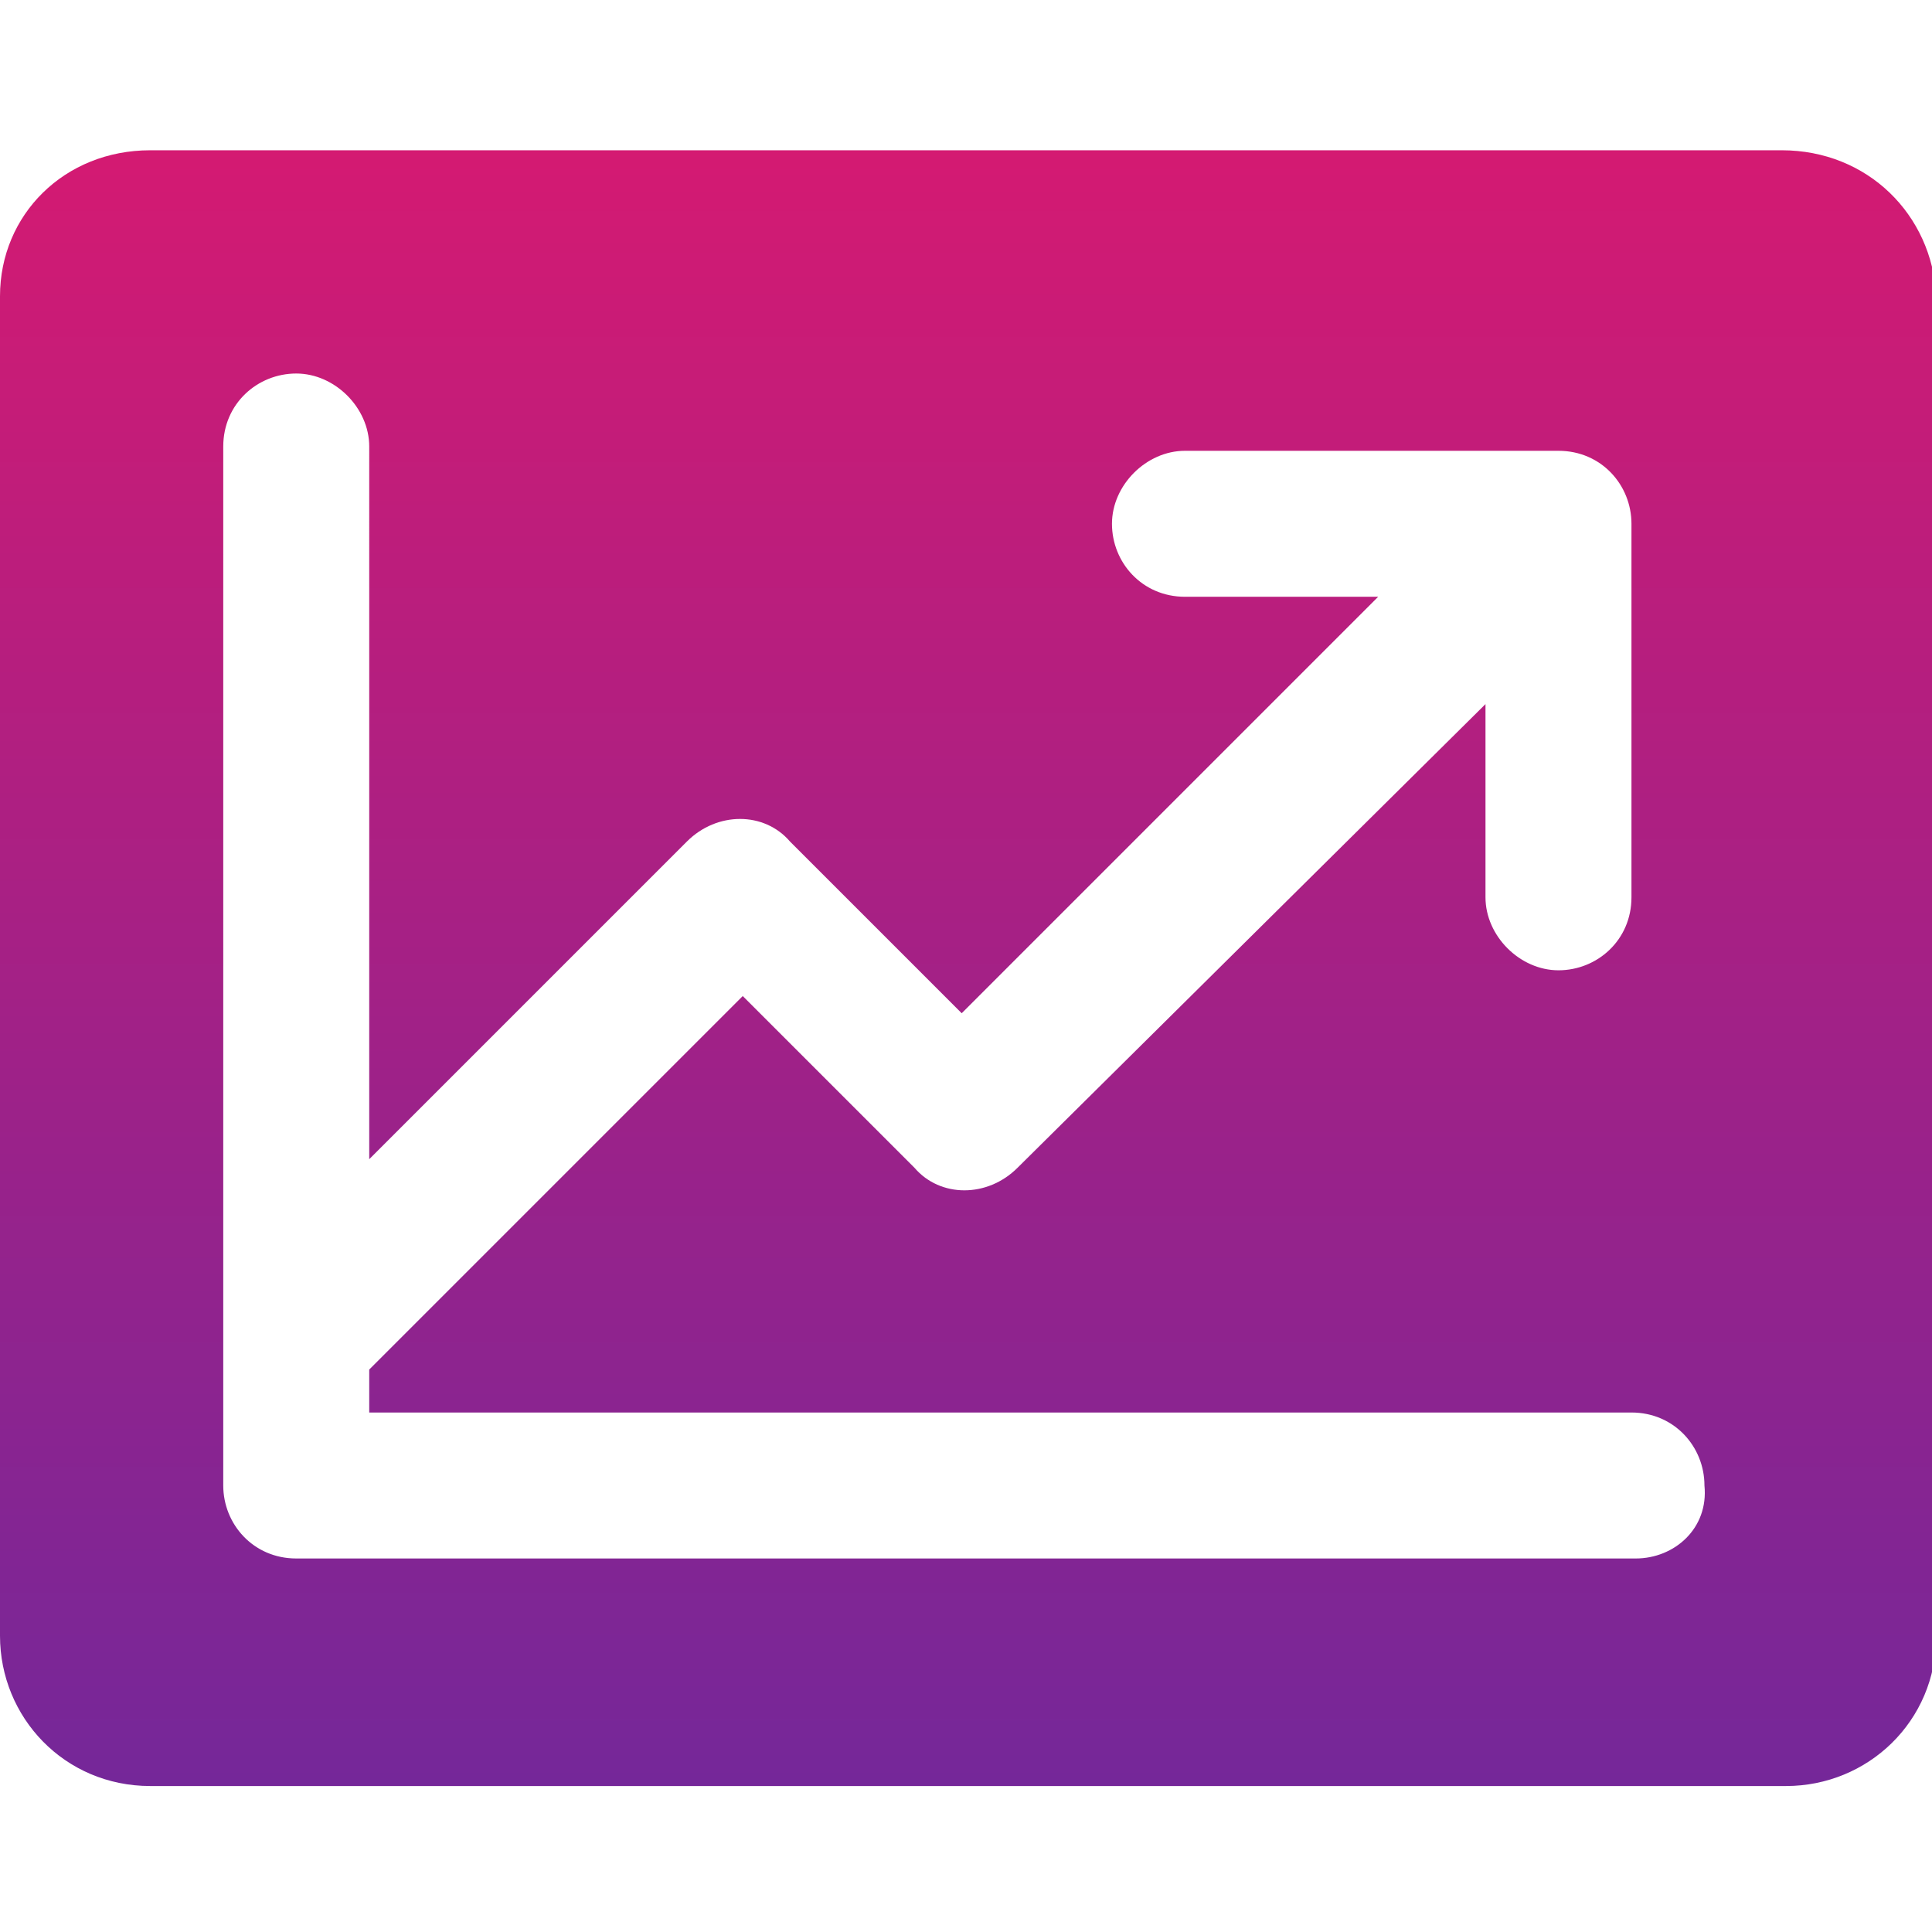
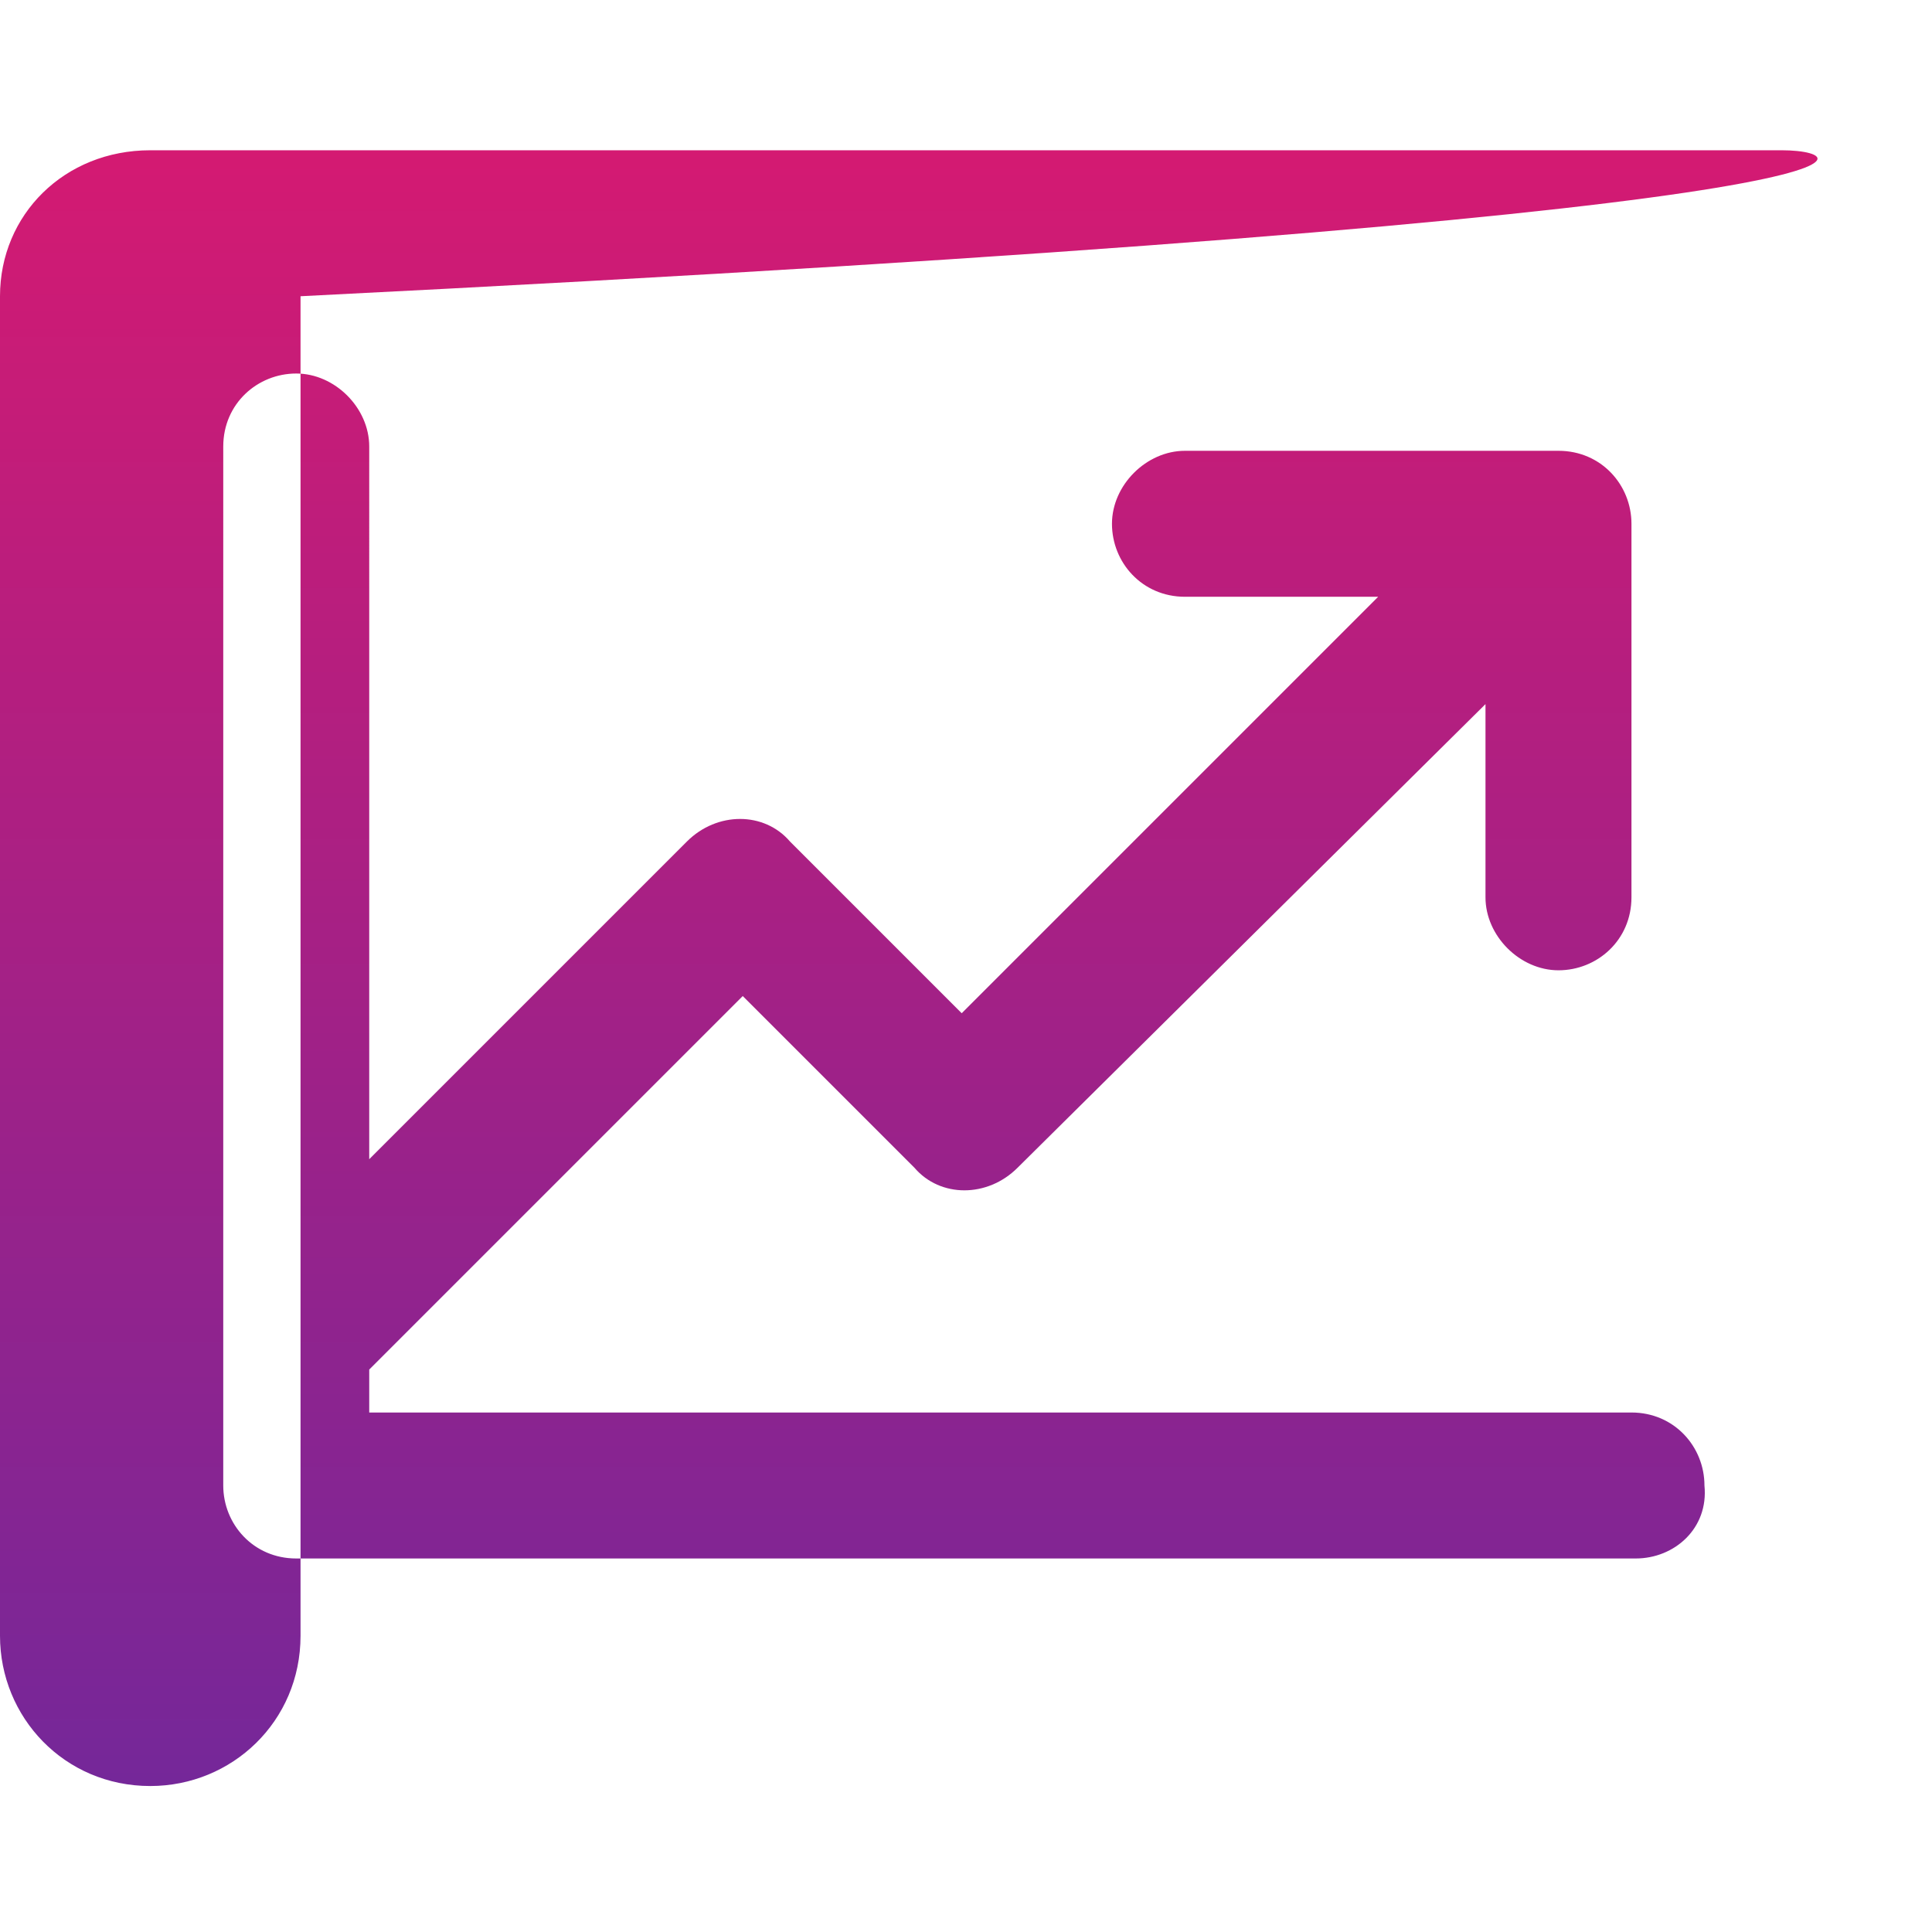
<svg xmlns="http://www.w3.org/2000/svg" viewBox="0 0 45 45" style="enable-background:new 0 0 45 45" xml:space="preserve">
  <linearGradient id="a" gradientUnits="userSpaceOnUse" x1="22.5" y1="41.492" x2="22.5" y2="3.454">
    <stop offset="0" style="stop-color:#752799" />
    <stop offset="1" style="stop-color:#d41a72" />
  </linearGradient>
-   <path d="M41.5 3.5h-38C1.5 3.5 0 5 0 6.9v31.2c0 1.9 1.5 3.5 3.5 3.5h38.1c1.9 0 3.5-1.5 3.5-3.5V6.9C45 5 43.5 3.5 41.5 3.5zm-3.4 32.8H6.9c-1 0-1.7-.8-1.7-1.7V10.4c0-1 .8-1.7 1.7-1.7s1.7.8 1.7 1.7V27l7.4-7.4c.7-.7 1.8-.7 2.4 0l4 4 9.7-9.7h-4.5c-1 0-1.7-.8-1.7-1.7s.8-1.7 1.7-1.7h8.7c1 0 1.7.8 1.7 1.7v8.7c0 1-.8 1.7-1.7 1.7s-1.7-.8-1.7-1.7v-4.5L23.7 27.2c-.7.7-1.8.7-2.4 0l-4-4-8.7 8.7v1H38c1 0 1.7.8 1.7 1.7.1 1-.7 1.7-1.6 1.7z" style="fill:url(#a)" />
+   <path d="M41.5 3.5h-38C1.5 3.5 0 5 0 6.9v31.2c0 1.9 1.5 3.5 3.5 3.5c1.9 0 3.5-1.5 3.5-3.5V6.9C45 5 43.5 3.5 41.5 3.5zm-3.4 32.8H6.9c-1 0-1.7-.8-1.7-1.7V10.4c0-1 .8-1.7 1.7-1.7s1.7.8 1.7 1.7V27l7.4-7.4c.7-.7 1.8-.7 2.4 0l4 4 9.7-9.7h-4.5c-1 0-1.7-.8-1.7-1.7s.8-1.7 1.7-1.7h8.7c1 0 1.7.8 1.7 1.7v8.7c0 1-.8 1.7-1.7 1.7s-1.7-.8-1.7-1.7v-4.5L23.7 27.2c-.7.7-1.8.7-2.4 0l-4-4-8.7 8.7v1H38c1 0 1.7.8 1.7 1.7.1 1-.7 1.7-1.6 1.7z" style="fill:url(#a)" />
</svg>